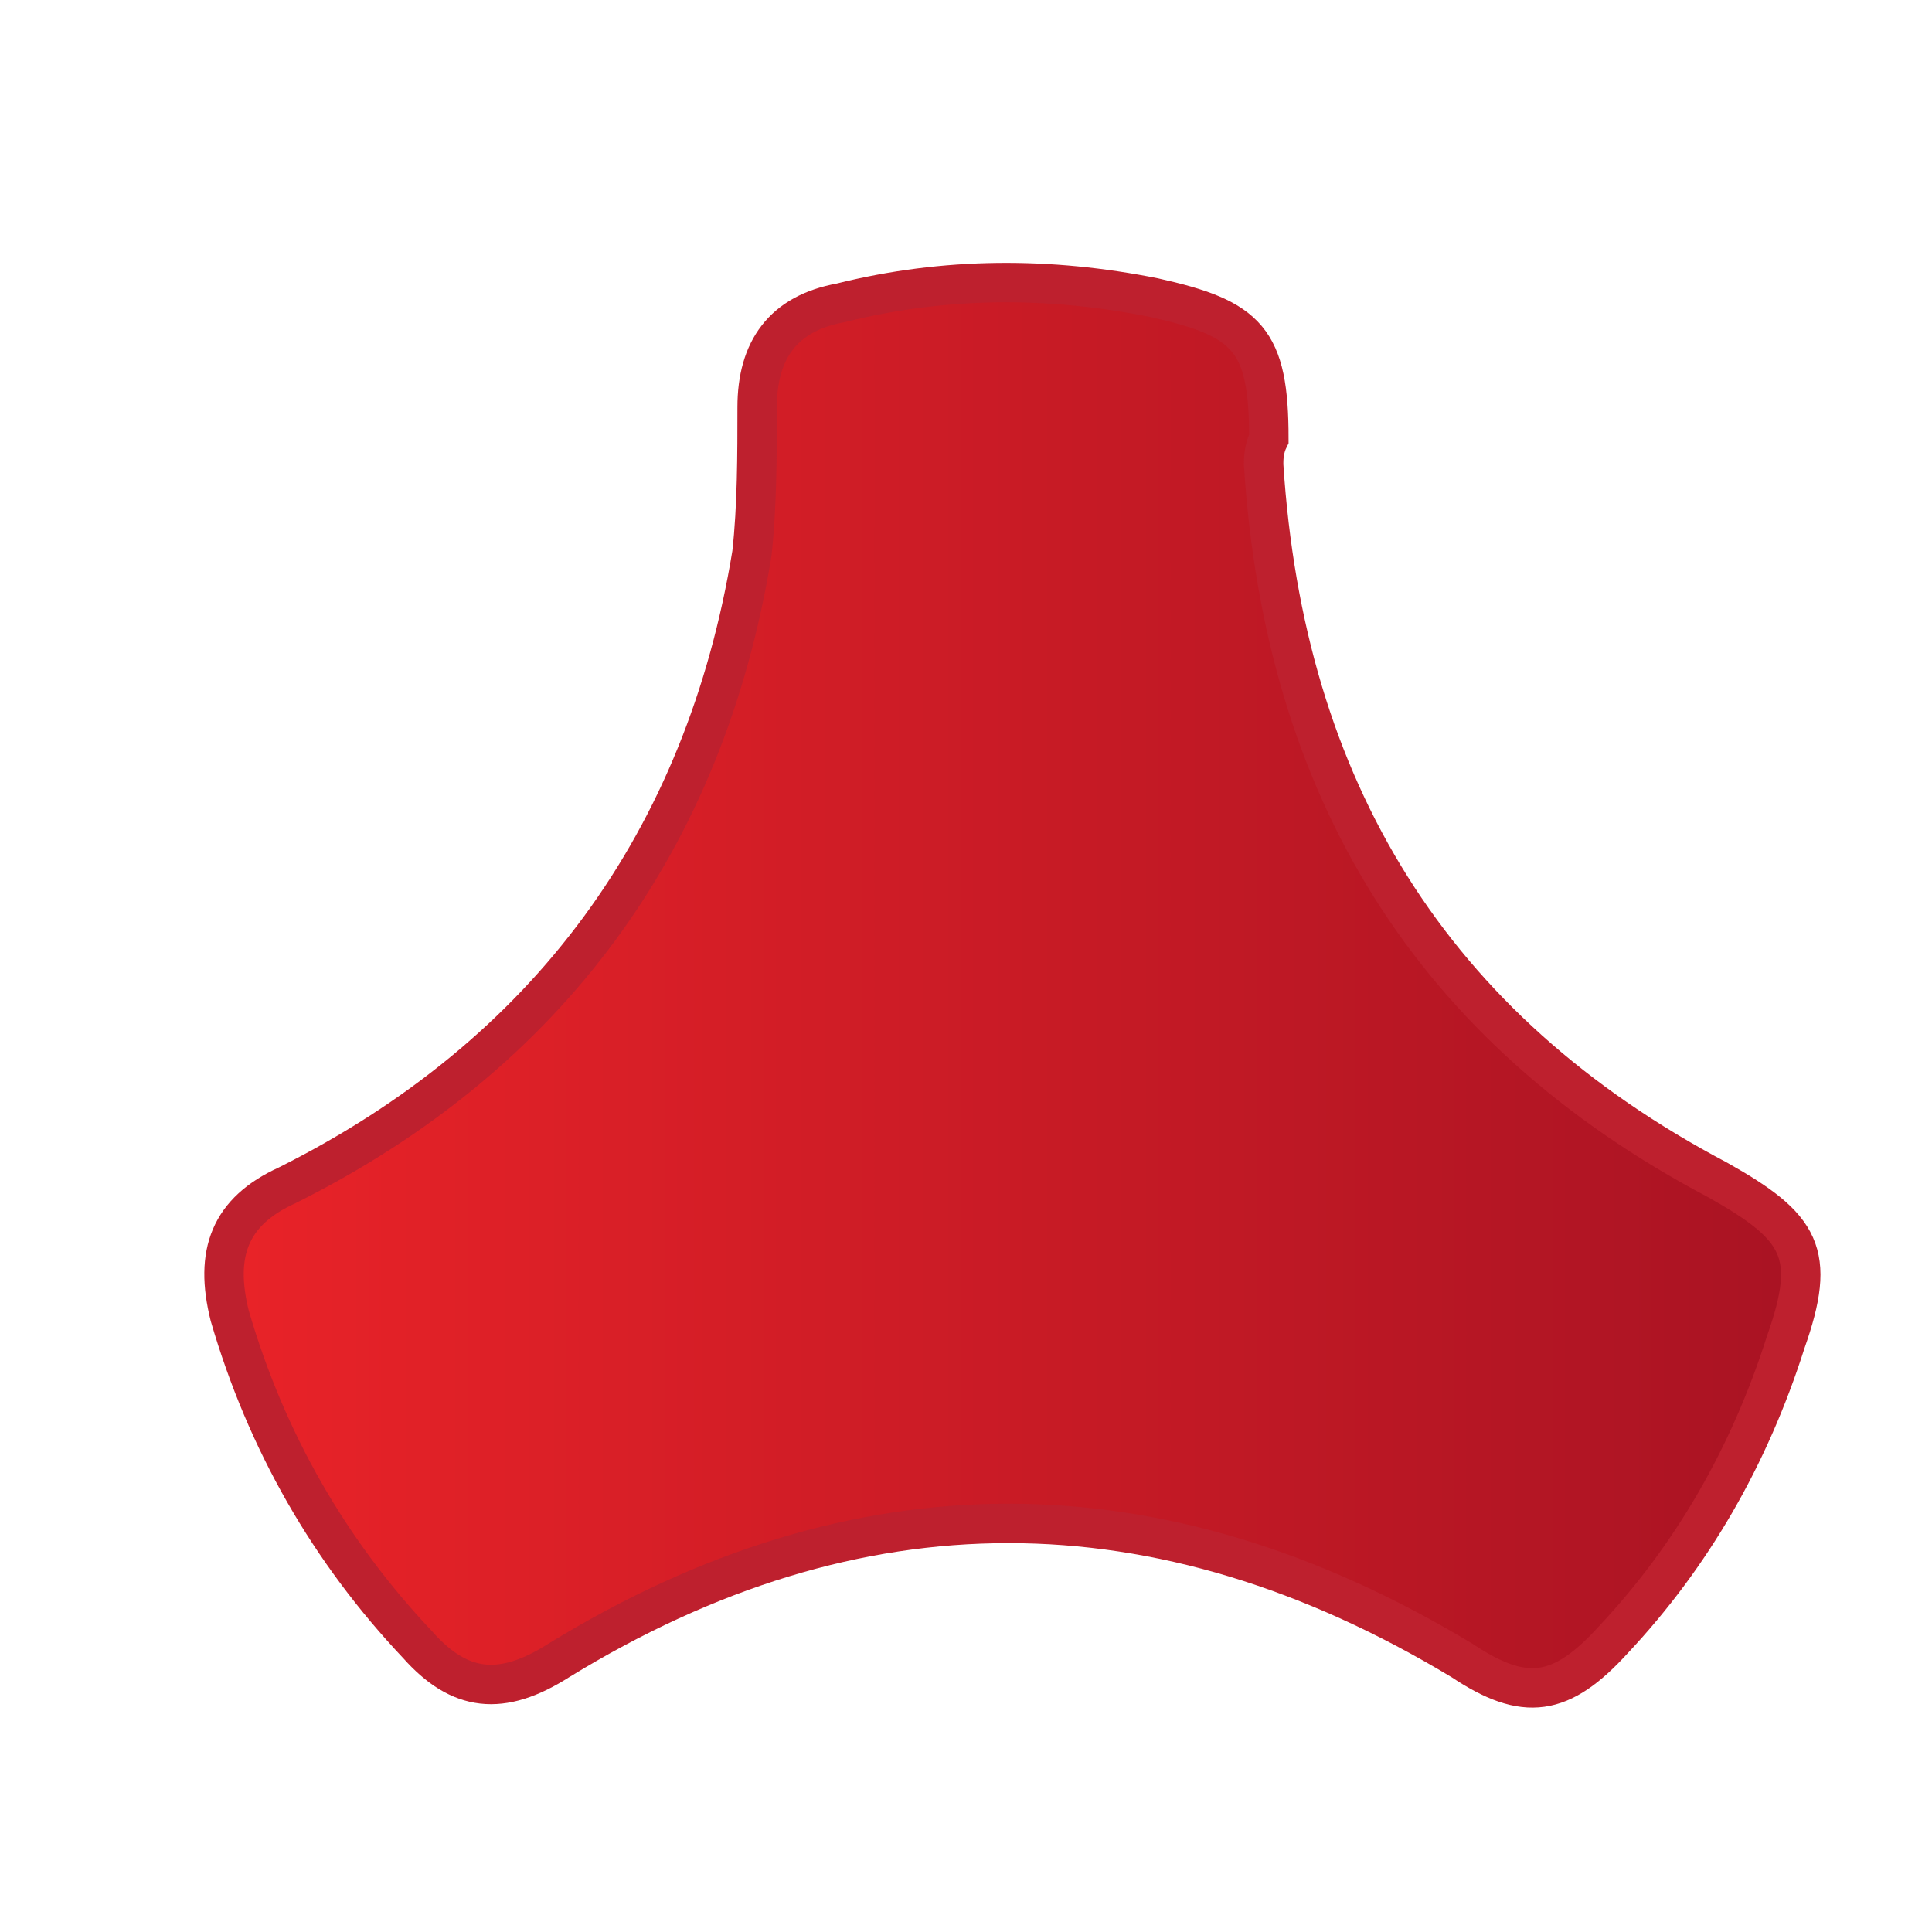
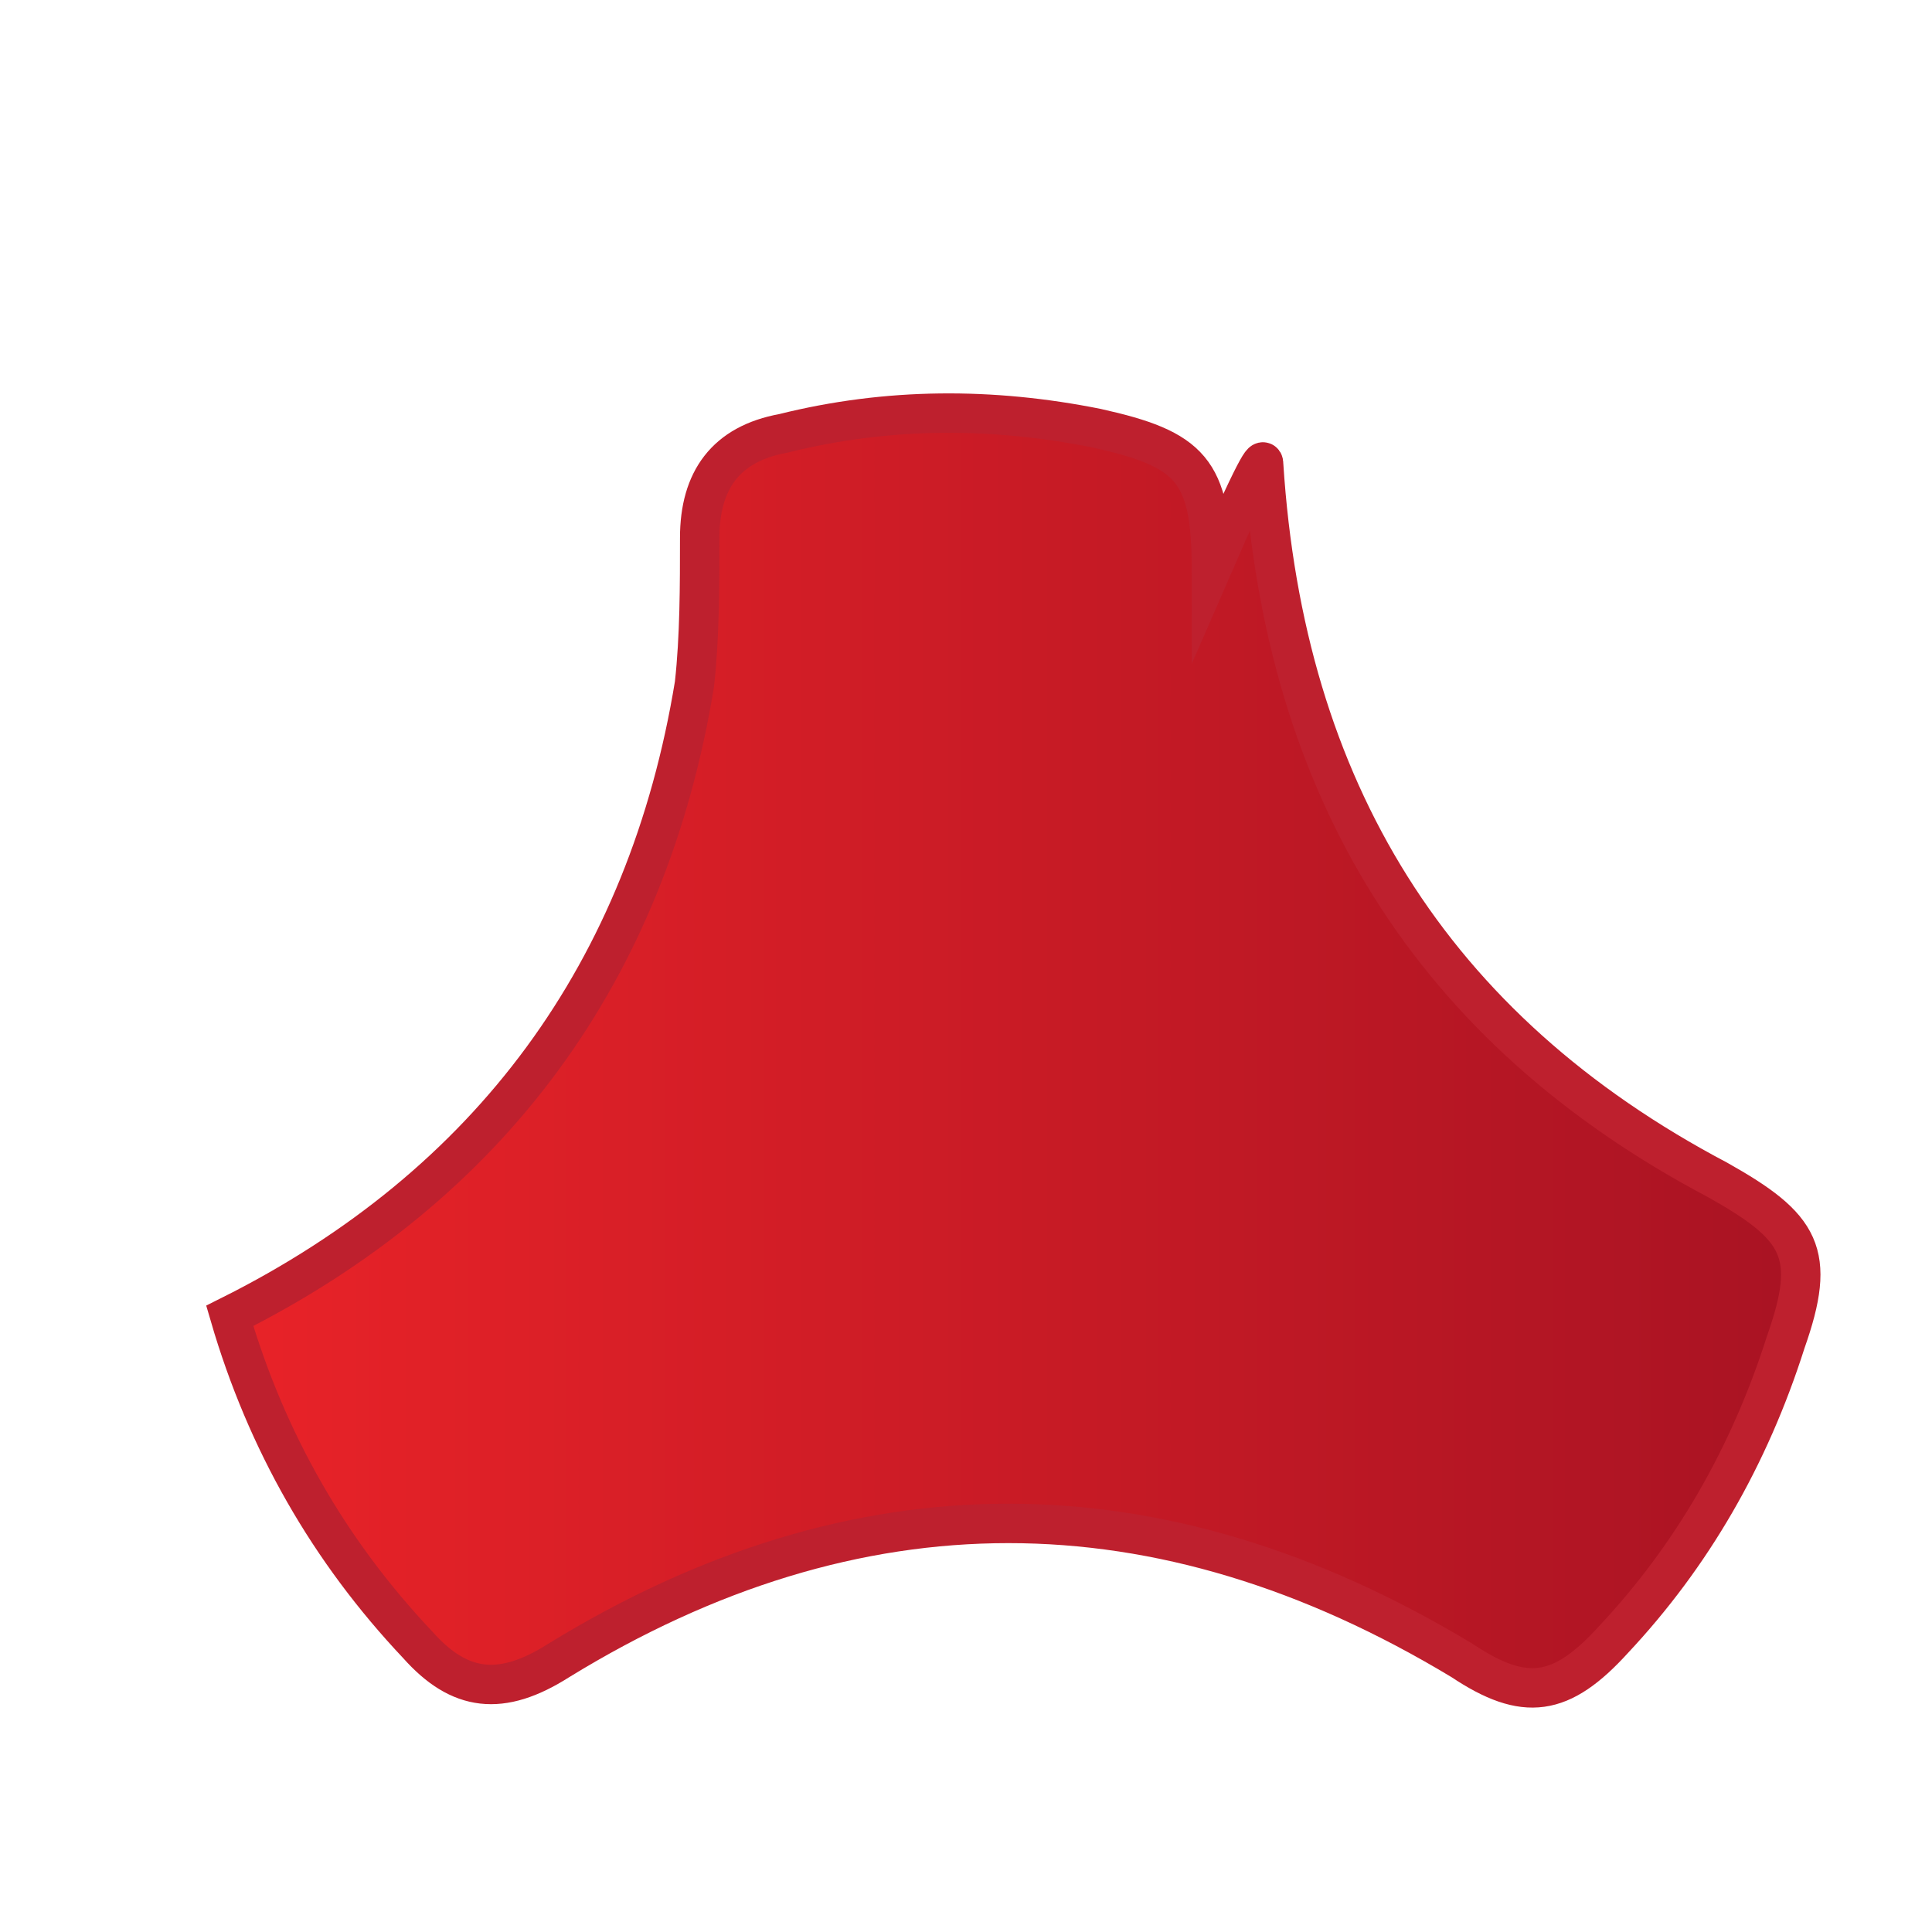
<svg xmlns="http://www.w3.org/2000/svg" version="1.1" id="Layer_1" x="0px" y="0px" viewBox="0 0 37 37" style="enable-background:new 0 0 37 37;" xml:space="preserve">
  <style type="text/css">
	.st0{fill-rule:evenodd;clip-rule:evenodd;fill:url(#SVGID_1_);stroke:#BE202E;stroke-width:0.755;stroke-miterlimit:10;}
</style>
  <linearGradient id="SVGID_1_" gradientUnits="userSpaceOnUse" x1="4.227" y1="18.976" x2="34.46" y2="18.976">
    <stop offset="0" style="stop-color:#E92328" />
    <stop offset="1" style="stop-color:#A91323" />
  </linearGradient>
-   <path class="st0" d="M24.2,8.9c0.4,6.2,3.2,10.8,8.7,13.7c1.6,0.9,1.9,1.4,1.3,3.1c-0.7,2.2-1.8,4.1-3.3,5.7c-1,1.1-1.7,1.2-2.9,0.4  c-5.8-3.5-11.6-3.5-17.3,0c-1.1,0.7-1.9,0.6-2.7-0.3c-1.7-1.8-2.9-3.9-3.6-6.3c-0.3-1.2,0-2,1.1-2.5c5-2.5,8-6.6,8.9-12.1  c0.1-0.9,0.1-1.9,0.1-2.8c0-1.1,0.5-1.8,1.6-2c2-0.5,4-0.5,6-0.1c1.8,0.4,2.2,0.8,2.2,2.7C24.2,8.6,24.2,8.8,24.2,8.9z" />
+   <path class="st0" d="M24.2,8.9c0.4,6.2,3.2,10.8,8.7,13.7c1.6,0.9,1.9,1.4,1.3,3.1c-0.7,2.2-1.8,4.1-3.3,5.7c-1,1.1-1.7,1.2-2.9,0.4  c-5.8-3.5-11.6-3.5-17.3,0c-1.1,0.7-1.9,0.6-2.7-0.3c-1.7-1.8-2.9-3.9-3.6-6.3c5-2.5,8-6.6,8.9-12.1  c0.1-0.9,0.1-1.9,0.1-2.8c0-1.1,0.5-1.8,1.6-2c2-0.5,4-0.5,6-0.1c1.8,0.4,2.2,0.8,2.2,2.7C24.2,8.6,24.2,8.8,24.2,8.9z" />
</svg>